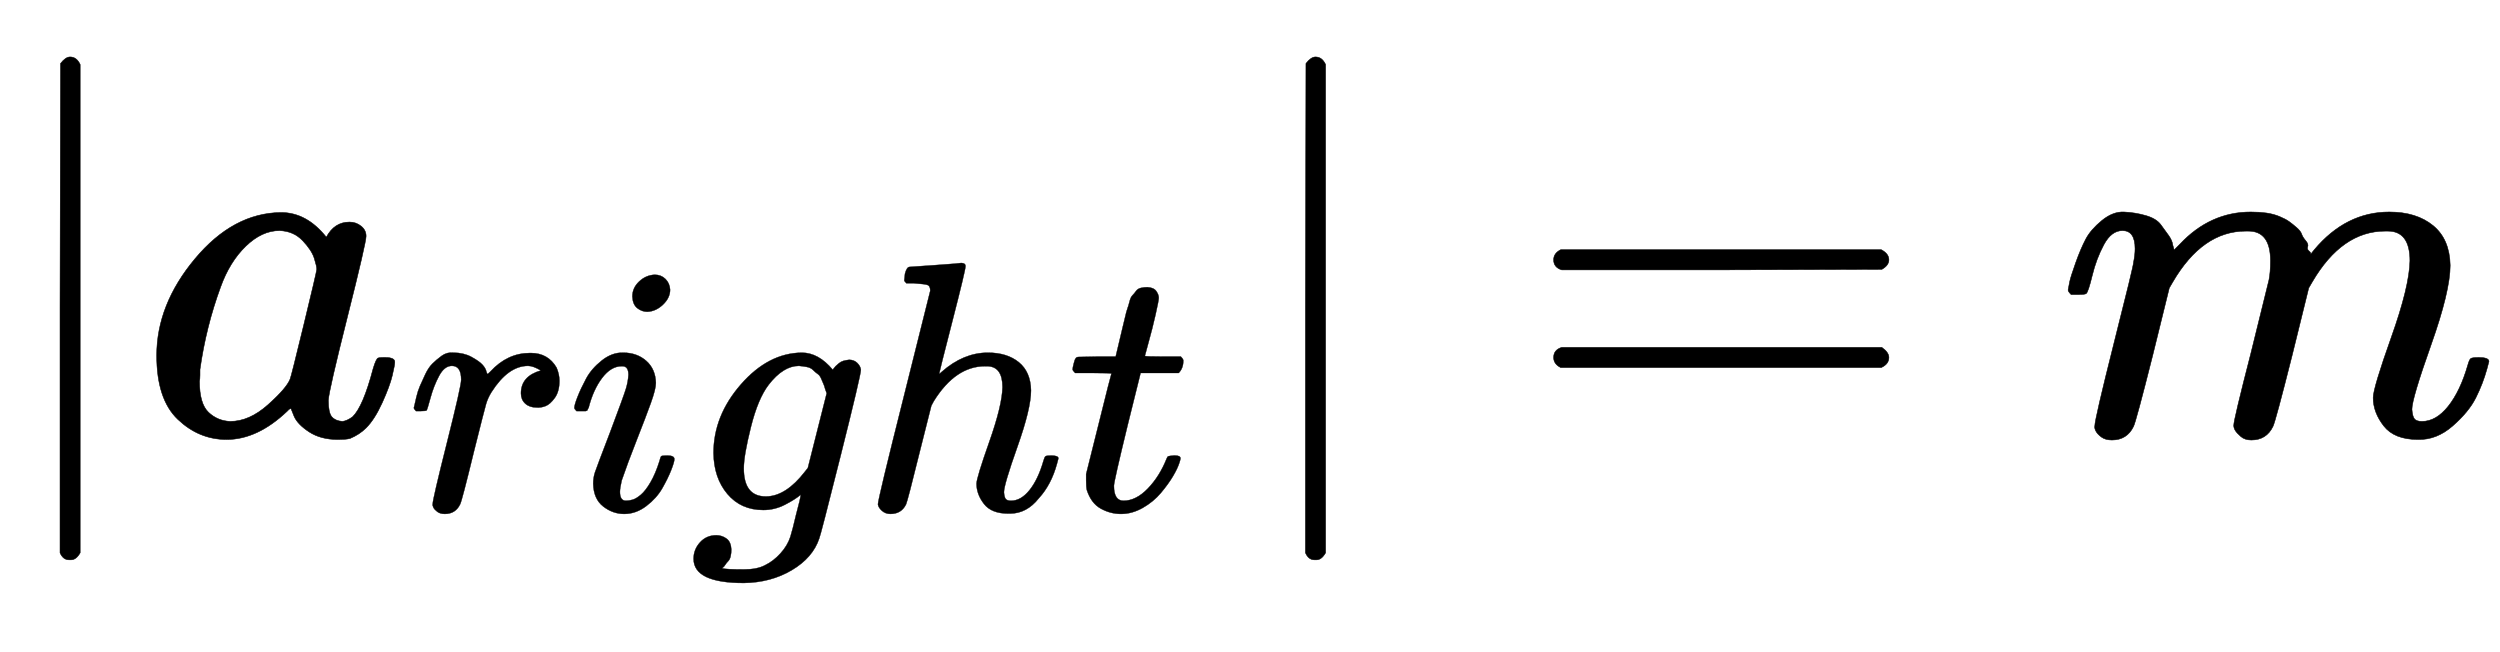
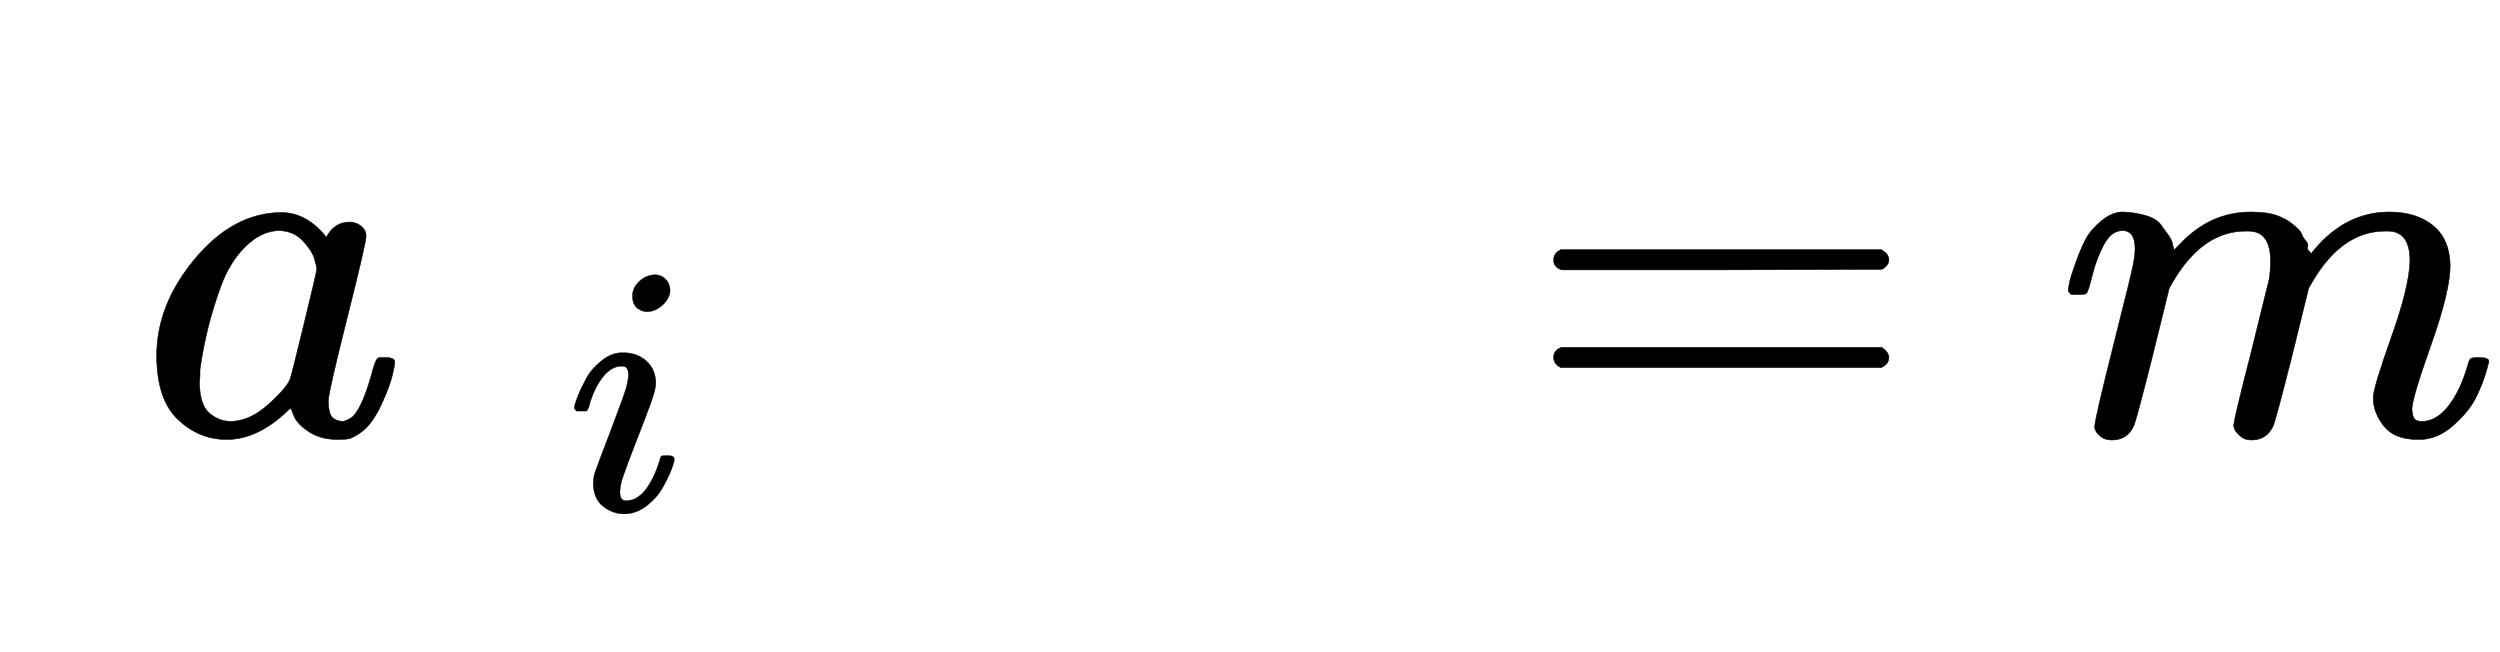
<svg xmlns="http://www.w3.org/2000/svg" xmlns:xlink="http://www.w3.org/1999/xlink" width="11.533ex" height="3.009ex" style="vertical-align: -1.005ex;" viewBox="0 -863.1 4965.7 1295.7" role="img" focusable="false" aria-labelledby="MathJax-SVG-1-Title">
  <title id="MathJax-SVG-1-Title">{|a_{right}|=m}</title>
  <defs aria-hidden="true">
-     <path stroke-width="1" id="E1-MJMAIN-7C" d="M139 -249H137Q125 -249 119 -235V251L120 737Q130 750 139 750Q152 750 159 735V-235Q151 -249 141 -249H139Z" />
    <path stroke-width="1" id="E1-MJMATHI-61" d="M33 157Q33 258 109 349T280 441Q331 441 370 392Q386 422 416 422Q429 422 439 414T449 394Q449 381 412 234T374 68Q374 43 381 35T402 26Q411 27 422 35Q443 55 463 131Q469 151 473 152Q475 153 483 153H487Q506 153 506 144Q506 138 501 117T481 63T449 13Q436 0 417 -8Q409 -10 393 -10Q359 -10 336 5T306 36L300 51Q299 52 296 50Q294 48 292 46Q233 -10 172 -10Q117 -10 75 30T33 157ZM351 328Q351 334 346 350T323 385T277 405Q242 405 210 374T160 293Q131 214 119 129Q119 126 119 118T118 106Q118 61 136 44T179 26Q217 26 254 59T298 110Q300 114 325 217T351 328Z" />
-     <path stroke-width="1" id="E1-MJMATHI-72" d="M21 287Q22 290 23 295T28 317T38 348T53 381T73 411T99 433T132 442Q161 442 183 430T214 408T225 388Q227 382 228 382T236 389Q284 441 347 441H350Q398 441 422 400Q430 381 430 363Q430 333 417 315T391 292T366 288Q346 288 334 299T322 328Q322 376 378 392Q356 405 342 405Q286 405 239 331Q229 315 224 298T190 165Q156 25 151 16Q138 -11 108 -11Q95 -11 87 -5T76 7T74 17Q74 30 114 189T154 366Q154 405 128 405Q107 405 92 377T68 316T57 280Q55 278 41 278H27Q21 284 21 287Z" />
    <path stroke-width="1" id="E1-MJMATHI-69" d="M184 600Q184 624 203 642T247 661Q265 661 277 649T290 619Q290 596 270 577T226 557Q211 557 198 567T184 600ZM21 287Q21 295 30 318T54 369T98 420T158 442Q197 442 223 419T250 357Q250 340 236 301T196 196T154 83Q149 61 149 51Q149 26 166 26Q175 26 185 29T208 43T235 78T260 137Q263 149 265 151T282 153Q302 153 302 143Q302 135 293 112T268 61T223 11T161 -11Q129 -11 102 10T74 74Q74 91 79 106T122 220Q160 321 166 341T173 380Q173 404 156 404H154Q124 404 99 371T61 287Q60 286 59 284T58 281T56 279T53 278T49 278T41 278H27Q21 284 21 287Z" />
-     <path stroke-width="1" id="E1-MJMATHI-67" d="M311 43Q296 30 267 15T206 0Q143 0 105 45T66 160Q66 265 143 353T314 442Q361 442 401 394L404 398Q406 401 409 404T418 412T431 419T447 422Q461 422 470 413T480 394Q480 379 423 152T363 -80Q345 -134 286 -169T151 -205Q10 -205 10 -137Q10 -111 28 -91T74 -71Q89 -71 102 -80T116 -111Q116 -121 114 -130T107 -144T99 -154T92 -162L90 -164H91Q101 -167 151 -167Q189 -167 211 -155Q234 -144 254 -122T282 -75Q288 -56 298 -13Q311 35 311 43ZM384 328L380 339Q377 350 375 354T369 368T359 382T346 393T328 402T306 405Q262 405 221 352Q191 313 171 233T151 117Q151 38 213 38Q269 38 323 108L331 118L384 328Z" />
-     <path stroke-width="1" id="E1-MJMATHI-68" d="M137 683Q138 683 209 688T282 694Q294 694 294 685Q294 674 258 534Q220 386 220 383Q220 381 227 388Q288 442 357 442Q411 442 444 415T478 336Q478 285 440 178T402 50Q403 36 407 31T422 26Q450 26 474 56T513 138Q516 149 519 151T535 153Q555 153 555 145Q555 144 551 130Q535 71 500 33Q466 -10 419 -10H414Q367 -10 346 17T325 74Q325 90 361 192T398 345Q398 404 354 404H349Q266 404 205 306L198 293L164 158Q132 28 127 16Q114 -11 83 -11Q69 -11 59 -2T48 16Q48 30 121 320L195 616Q195 629 188 632T149 637H128Q122 643 122 645T124 664Q129 683 137 683Z" />
-     <path stroke-width="1" id="E1-MJMATHI-74" d="M26 385Q19 392 19 395Q19 399 22 411T27 425Q29 430 36 430T87 431H140L159 511Q162 522 166 540T173 566T179 586T187 603T197 615T211 624T229 626Q247 625 254 615T261 596Q261 589 252 549T232 470L222 433Q222 431 272 431H323Q330 424 330 420Q330 398 317 385H210L174 240Q135 80 135 68Q135 26 162 26Q197 26 230 60T283 144Q285 150 288 151T303 153H307Q322 153 322 145Q322 142 319 133Q314 117 301 95T267 48T216 6T155 -11Q125 -11 98 4T59 56Q57 64 57 83V101L92 241Q127 382 128 383Q128 385 77 385H26Z" />
    <path stroke-width="1" id="E1-MJMAIN-3D" d="M56 347Q56 360 70 367H707Q722 359 722 347Q722 336 708 328L390 327H72Q56 332 56 347ZM56 153Q56 168 72 173H708Q722 163 722 153Q722 140 707 133H70Q56 140 56 153Z" />
    <path stroke-width="1" id="E1-MJMATHI-6D" d="M21 287Q22 293 24 303T36 341T56 388T88 425T132 442T175 435T205 417T221 395T229 376L231 369Q231 367 232 367L243 378Q303 442 384 442Q401 442 415 440T441 433T460 423T475 411T485 398T493 385T497 373T500 364T502 357L510 367Q573 442 659 442Q713 442 746 415T780 336Q780 285 742 178T704 50Q705 36 709 31T724 26Q752 26 776 56T815 138Q818 149 821 151T837 153Q857 153 857 145Q857 144 853 130Q845 101 831 73T785 17T716 -10Q669 -10 648 17T627 73Q627 92 663 193T700 345Q700 404 656 404H651Q565 404 506 303L499 291L466 157Q433 26 428 16Q415 -11 385 -11Q372 -11 364 -4T353 8T350 18Q350 29 384 161L420 307Q423 322 423 345Q423 404 379 404H374Q288 404 229 303L222 291L189 157Q156 26 151 16Q138 -11 108 -11Q95 -11 87 -5T76 7T74 17Q74 30 112 181Q151 335 151 342Q154 357 154 369Q154 405 129 405Q107 405 92 377T69 316T57 280Q55 278 41 278H27Q21 284 21 287Z" />
  </defs>
  <g stroke="currentColor" fill="currentColor" stroke-width="0" transform="matrix(1 0 0 -1 0 0)" aria-hidden="true">
    <use xlink:href="#E1-MJMAIN-7C" x="0" y="0" />
    <g transform="translate(278,0)">
      <use xlink:href="#E1-MJMATHI-61" x="0" y="0" />
      <g transform="translate(529,-150)">
        <use transform="scale(0.707)" xlink:href="#E1-MJMATHI-72" x="0" y="0" />
        <use transform="scale(0.707)" xlink:href="#E1-MJMATHI-69" x="451" y="0" />
        <use transform="scale(0.707)" xlink:href="#E1-MJMATHI-67" x="797" y="0" />
        <use transform="scale(0.707)" xlink:href="#E1-MJMATHI-68" x="1277" y="0" />
        <use transform="scale(0.707)" xlink:href="#E1-MJMATHI-74" x="1853" y="0" />
      </g>
    </g>
    <use xlink:href="#E1-MJMAIN-7C" x="2474" y="0" />
    <use xlink:href="#E1-MJMAIN-3D" x="3030" y="0" />
    <use xlink:href="#E1-MJMATHI-6D" x="4087" y="0" />
  </g>
</svg>